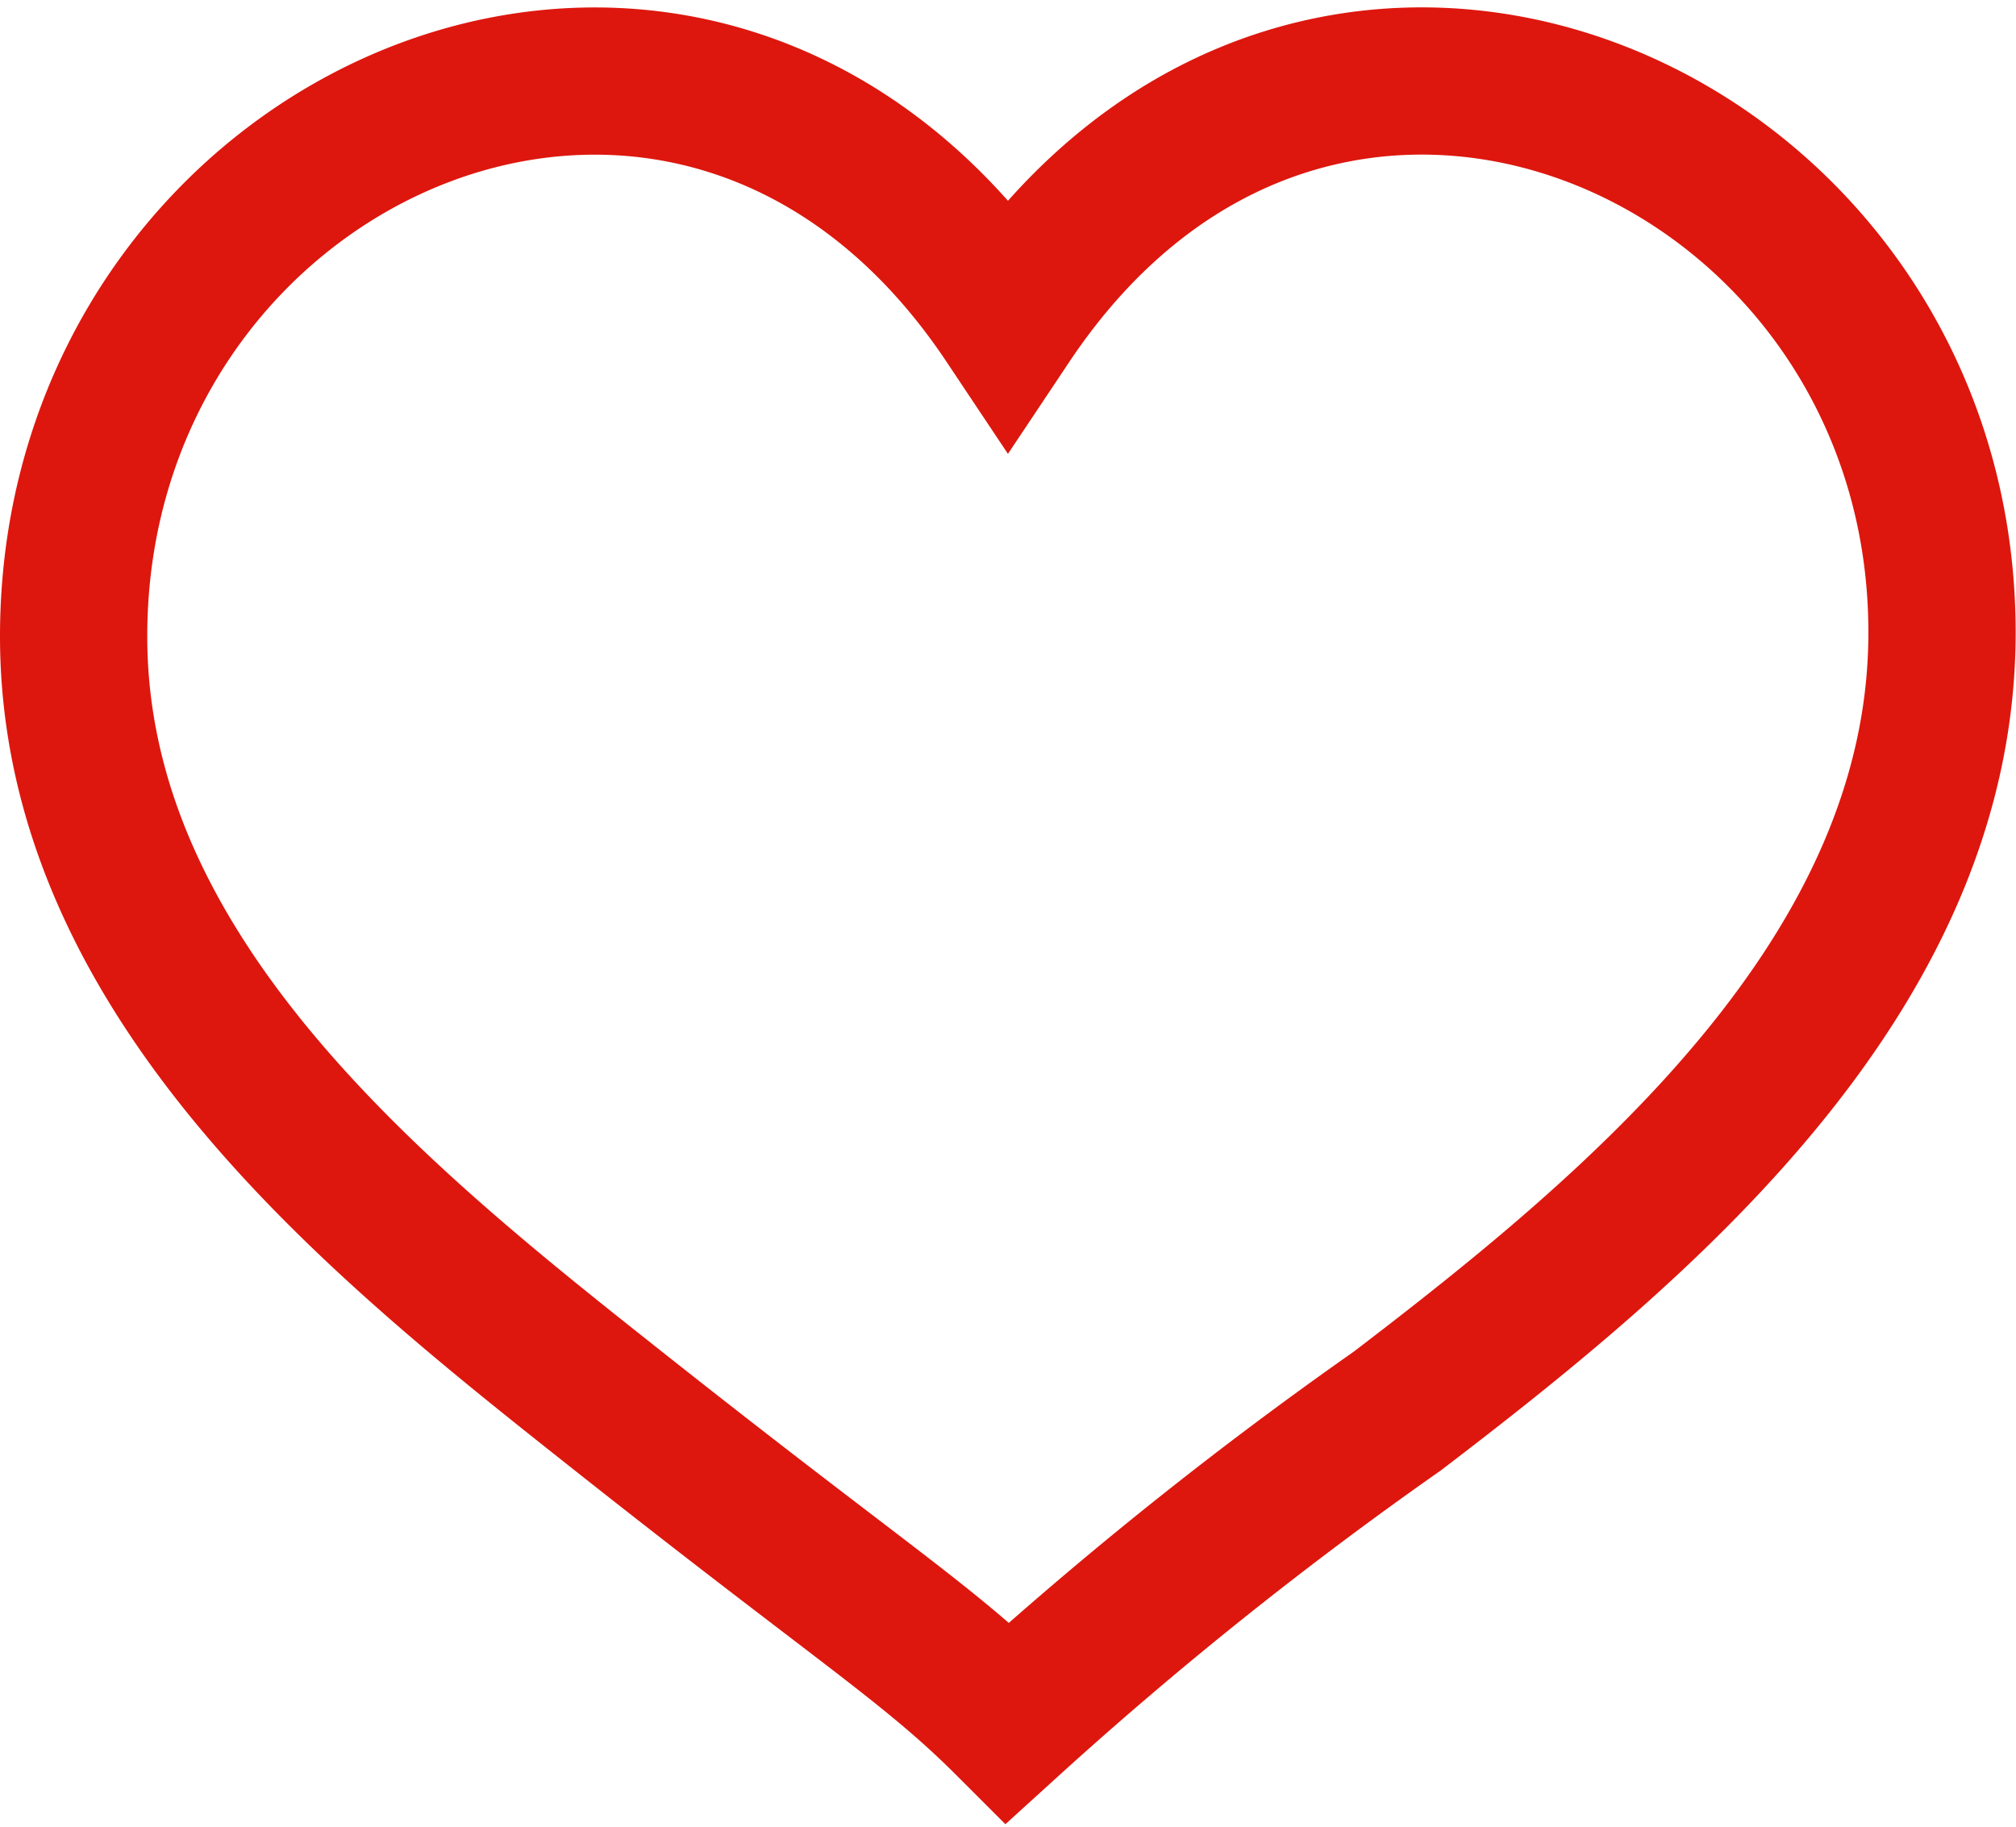
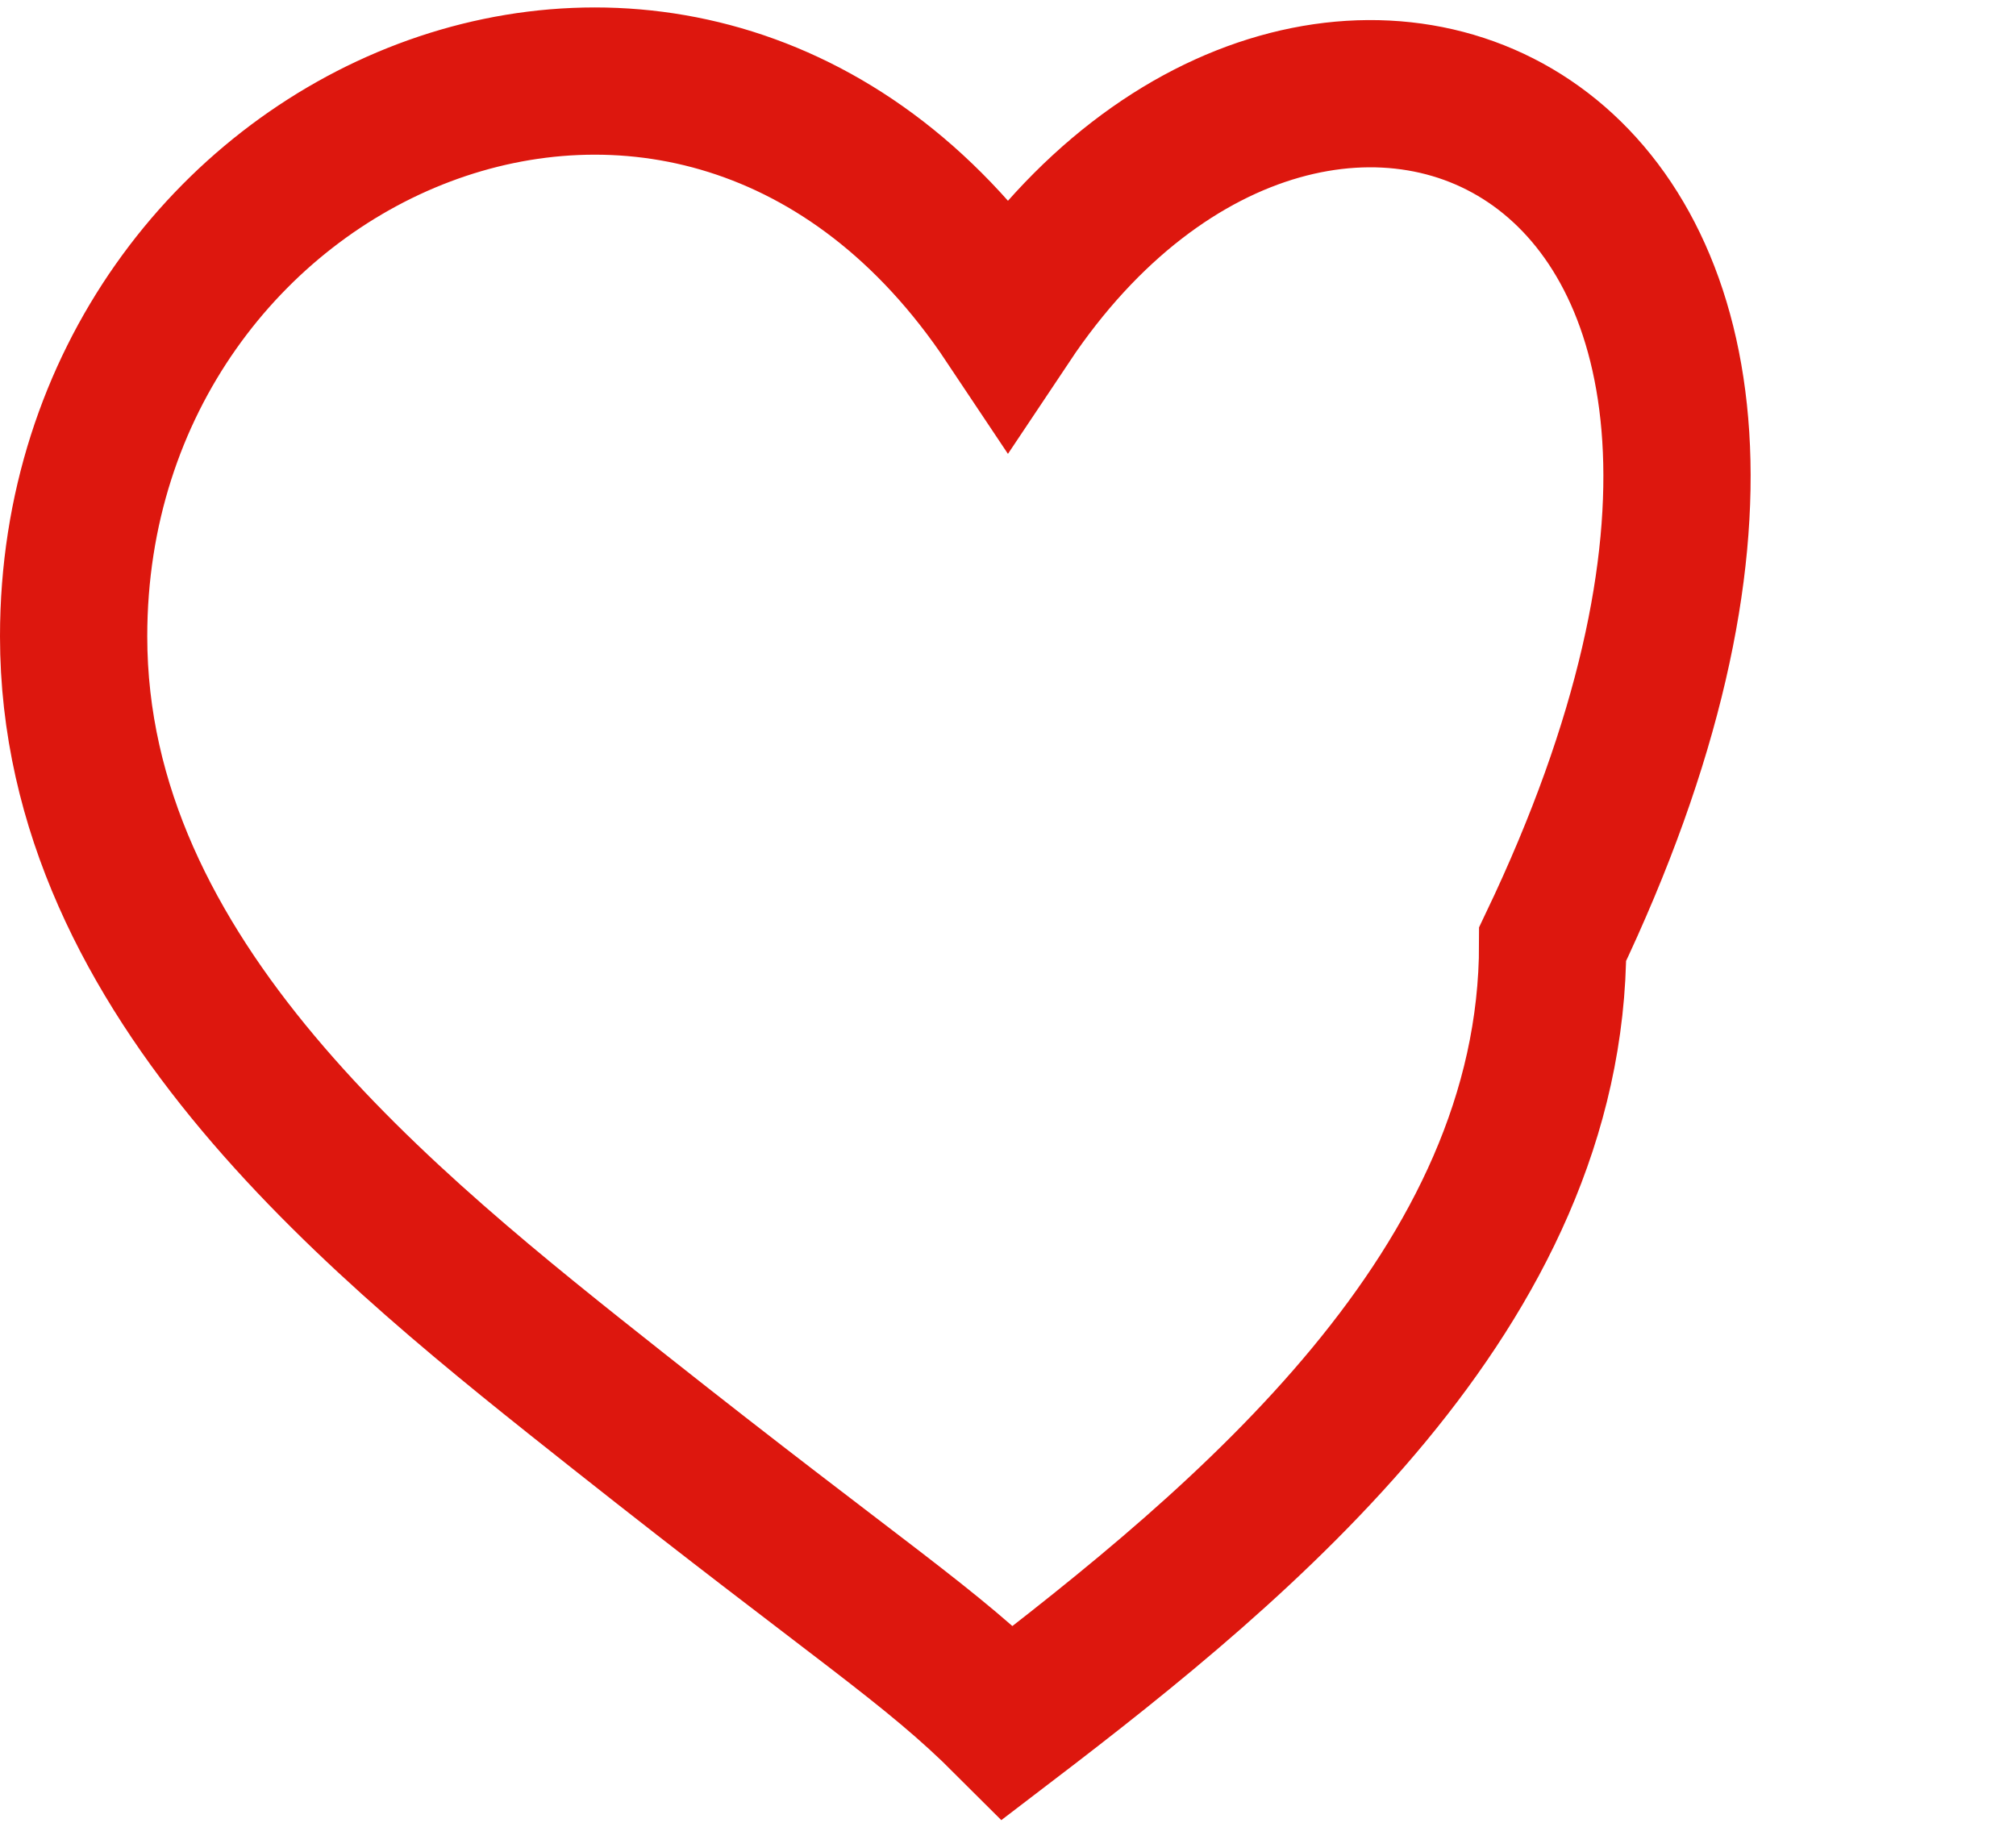
<svg xmlns="http://www.w3.org/2000/svg" width="27.381" height="24.815" viewBox="0 0 27.381 24.815">
  <g id="Group_5096" data-name="Group 5096" transform="translate(1 1.101)">
-     <path id="Path_9714" data-name="Path 9714" d="M106.964,104.3c-4.23-6.345-12.69-2.631-12.69,4.281,0,4.676,4.225,8.011,7.4,10.525,3.3,2.613,4.23,3.172,5.288,4.23a53.749,53.749,0,0,1,5.288-4.23c3.224-2.462,7.4-5.9,7.4-10.575C119.655,101.671,111.195,97.957,106.964,104.3Z" transform="translate(-94.274 -101.038)" fill="none" stroke="#dd170e" stroke-width="2" fill-rule="evenodd" />
+     <path id="Path_9714" data-name="Path 9714" d="M106.964,104.3c-4.23-6.345-12.69-2.631-12.69,4.281,0,4.676,4.225,8.011,7.4,10.525,3.3,2.613,4.23,3.172,5.288,4.23c3.224-2.462,7.4-5.9,7.4-10.575C119.655,101.671,111.195,97.957,106.964,104.3Z" transform="translate(-94.274 -101.038)" fill="none" stroke="#dd170e" stroke-width="2" fill-rule="evenodd" />
  </g>
</svg>